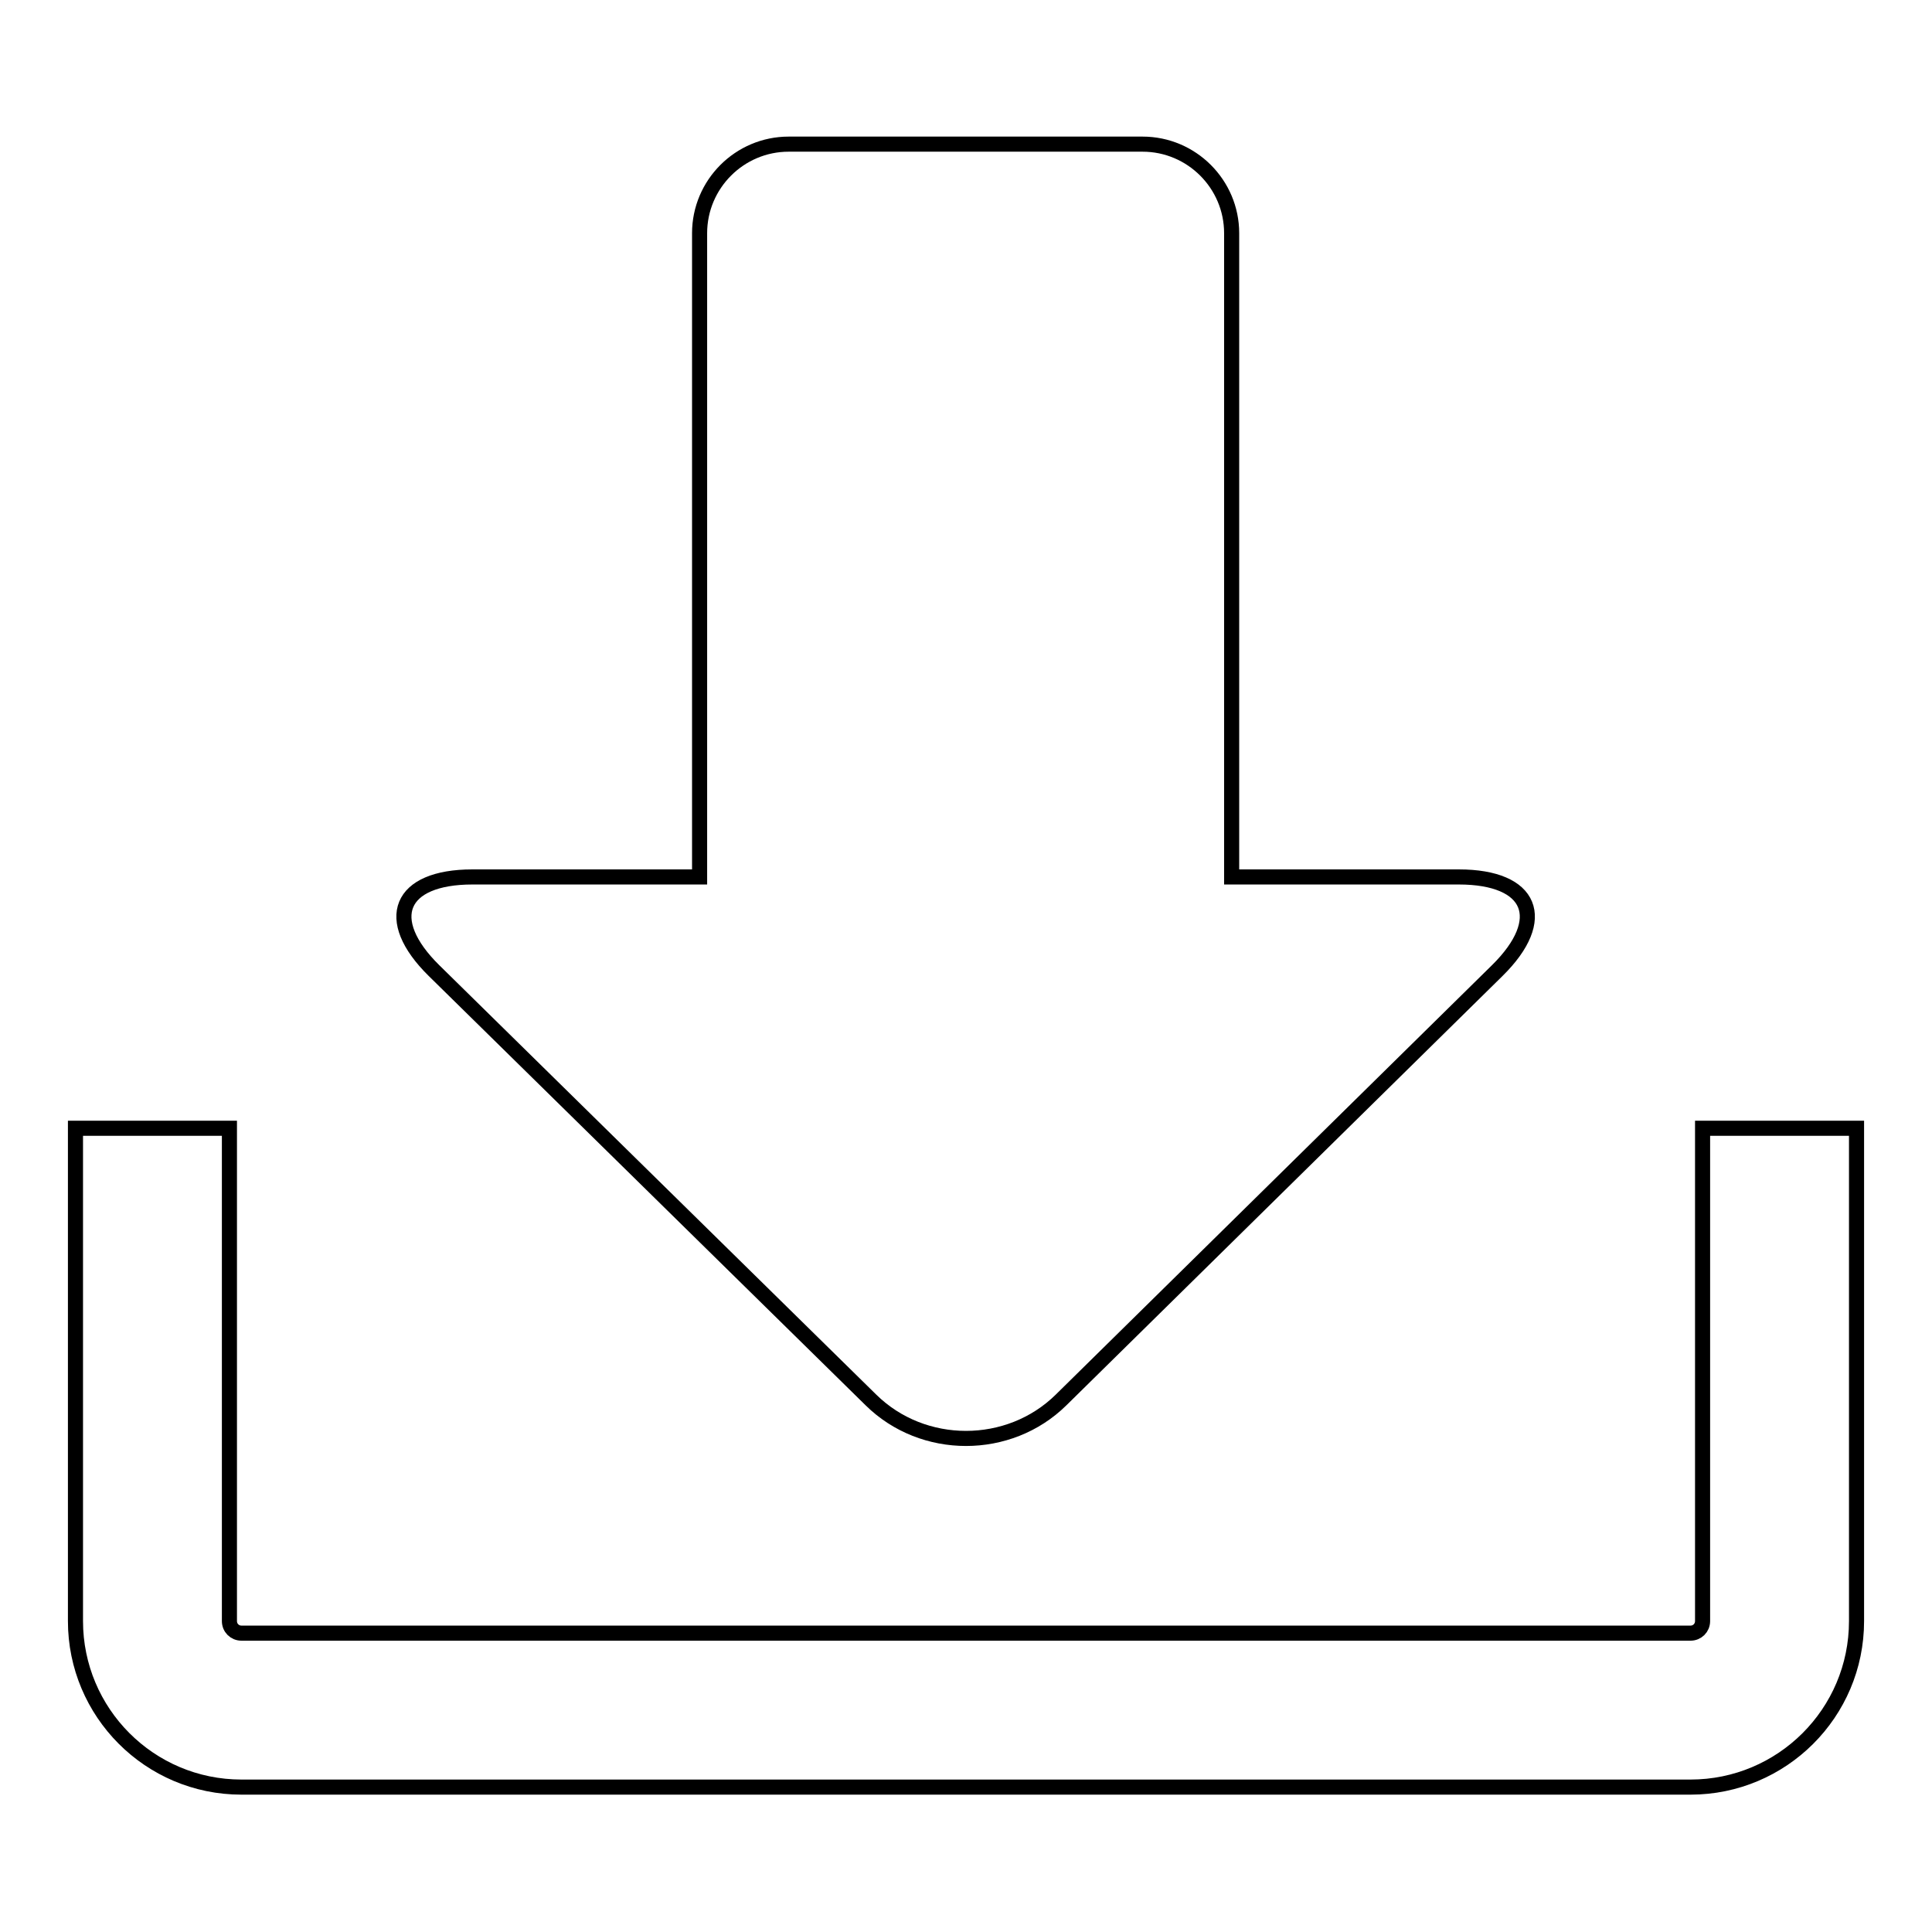
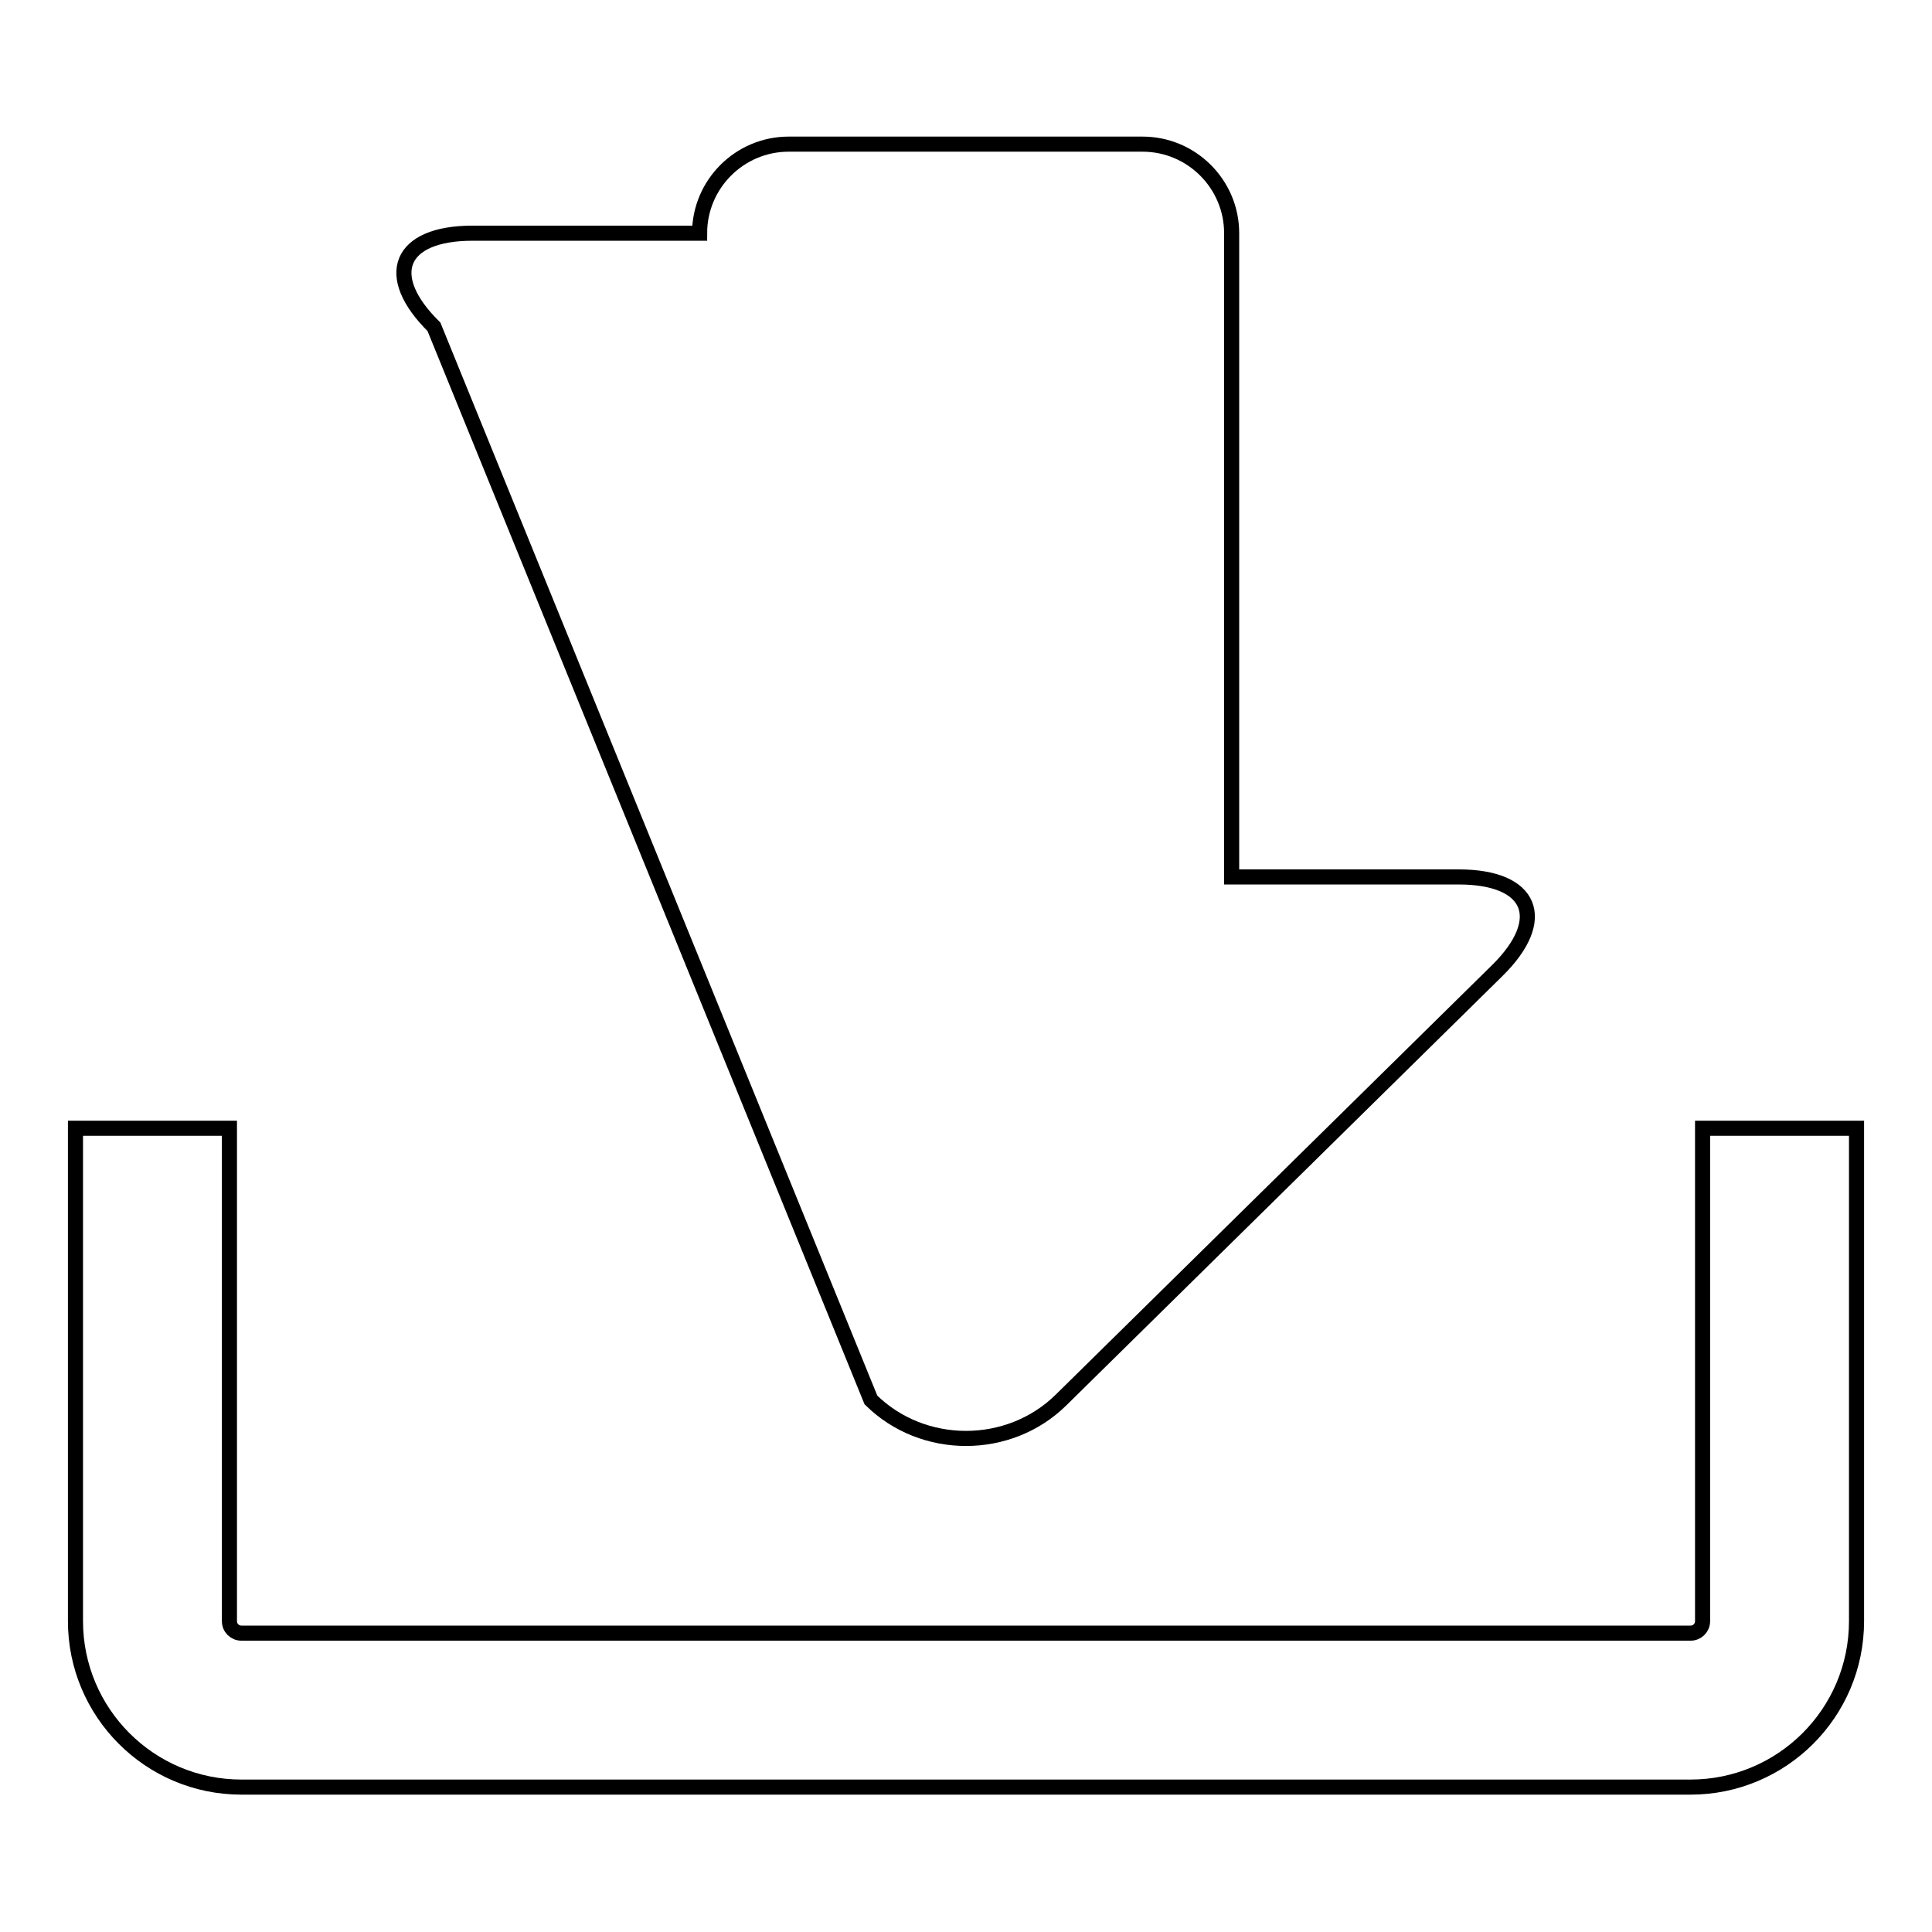
<svg xmlns="http://www.w3.org/2000/svg" version="1.1" x="0px" y="0px" viewBox="0 0 256 256" enable-background="new 0 0 256 256" xml:space="preserve">
  <g>
-     <path stroke-width="2" fill-opacity="0" stroke="#000000" d="M115.4,185.5c6.9,6.8,18.3,6.8,25.2,0l57.8-56.9c6.9-6.8,4.6-12.4-5.1-12.4h-30.1V30.9 c0-6.5-5.3-11.8-11.8-11.8h-46.9c-6.5,0-11.8,5.3-11.8,11.8v85.3H62.6c-9.7,0-12,5.6-5.1,12.4L115.4,185.5z M225.6,149.5v65.3 c0,0.9-0.7,1.6-1.6,1.6H32c-0.9,0-1.6-0.7-1.6-1.6v-65.3H10v65.3c0,12.1,9.8,22,22,22H224c12.1,0,22-9.8,22-22v-65.3H225.6z" />
+     <path stroke-width="2" fill-opacity="0" stroke="#000000" d="M115.4,185.5c6.9,6.8,18.3,6.8,25.2,0l57.8-56.9c6.9-6.8,4.6-12.4-5.1-12.4h-30.1V30.9 c0-6.5-5.3-11.8-11.8-11.8h-46.9c-6.5,0-11.8,5.3-11.8,11.8H62.6c-9.7,0-12,5.6-5.1,12.4L115.4,185.5z M225.6,149.5v65.3 c0,0.9-0.7,1.6-1.6,1.6H32c-0.9,0-1.6-0.7-1.6-1.6v-65.3H10v65.3c0,12.1,9.8,22,22,22H224c12.1,0,22-9.8,22-22v-65.3H225.6z" />
  </g>
</svg>